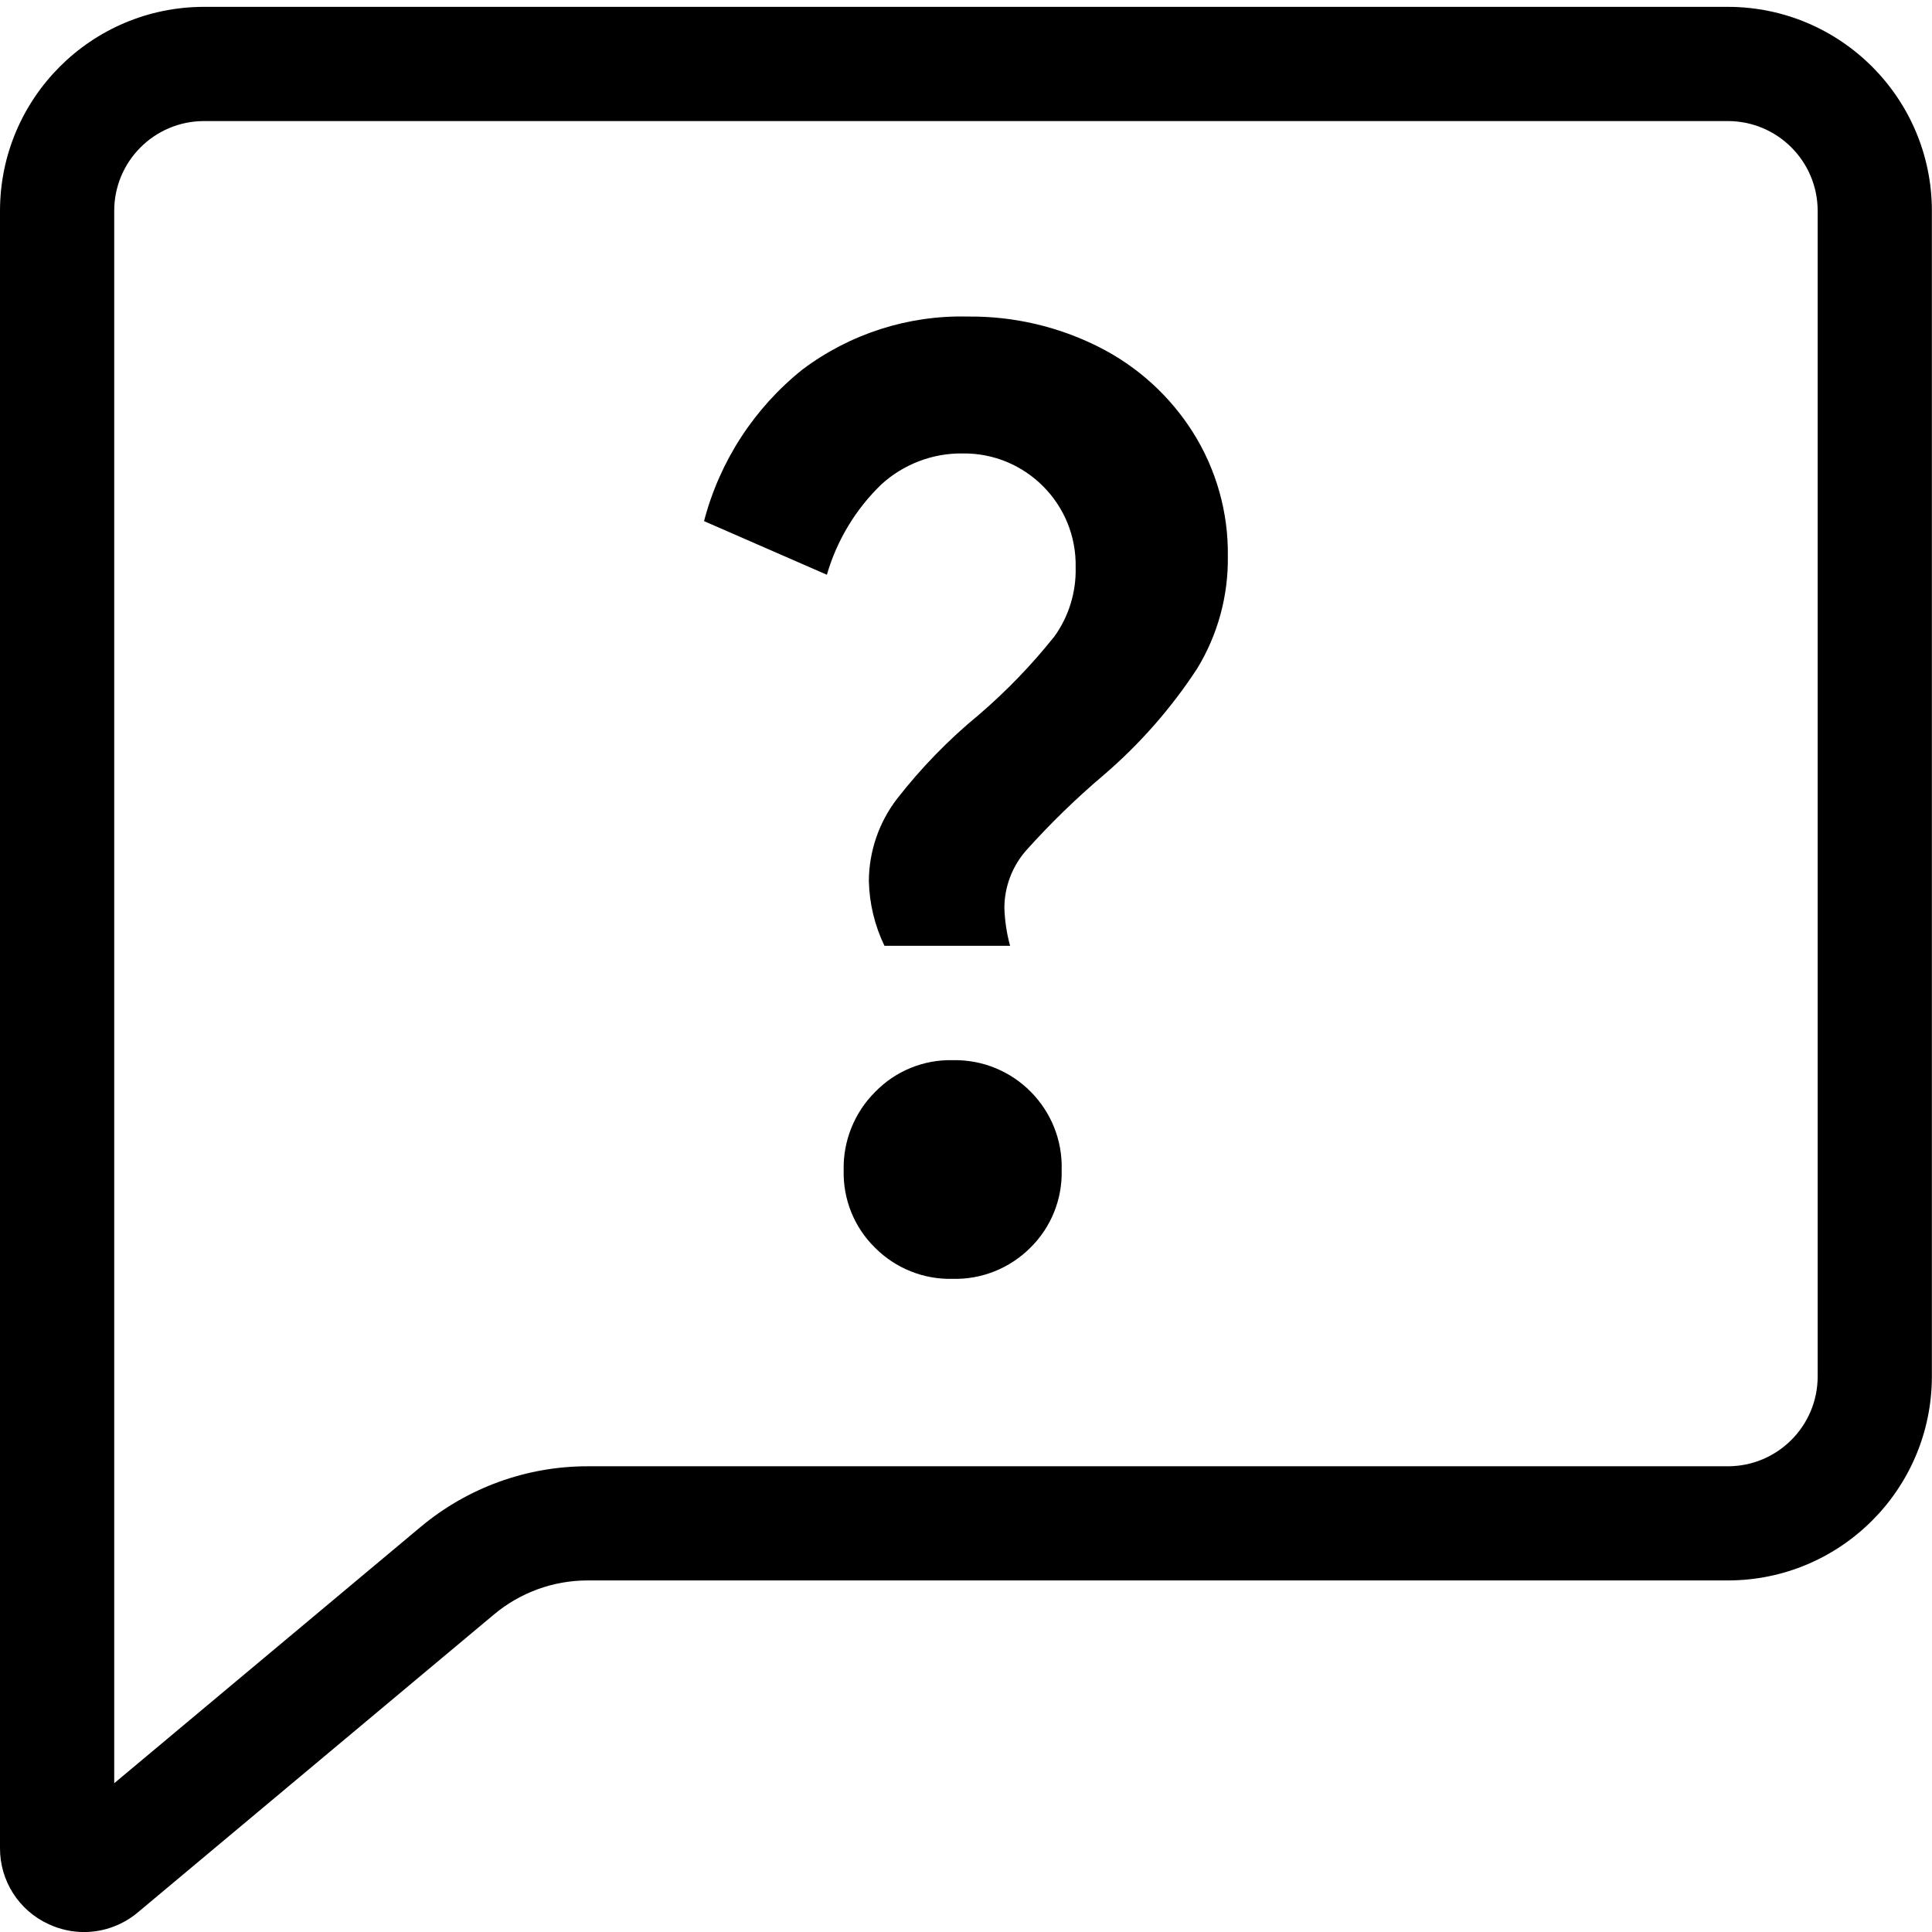
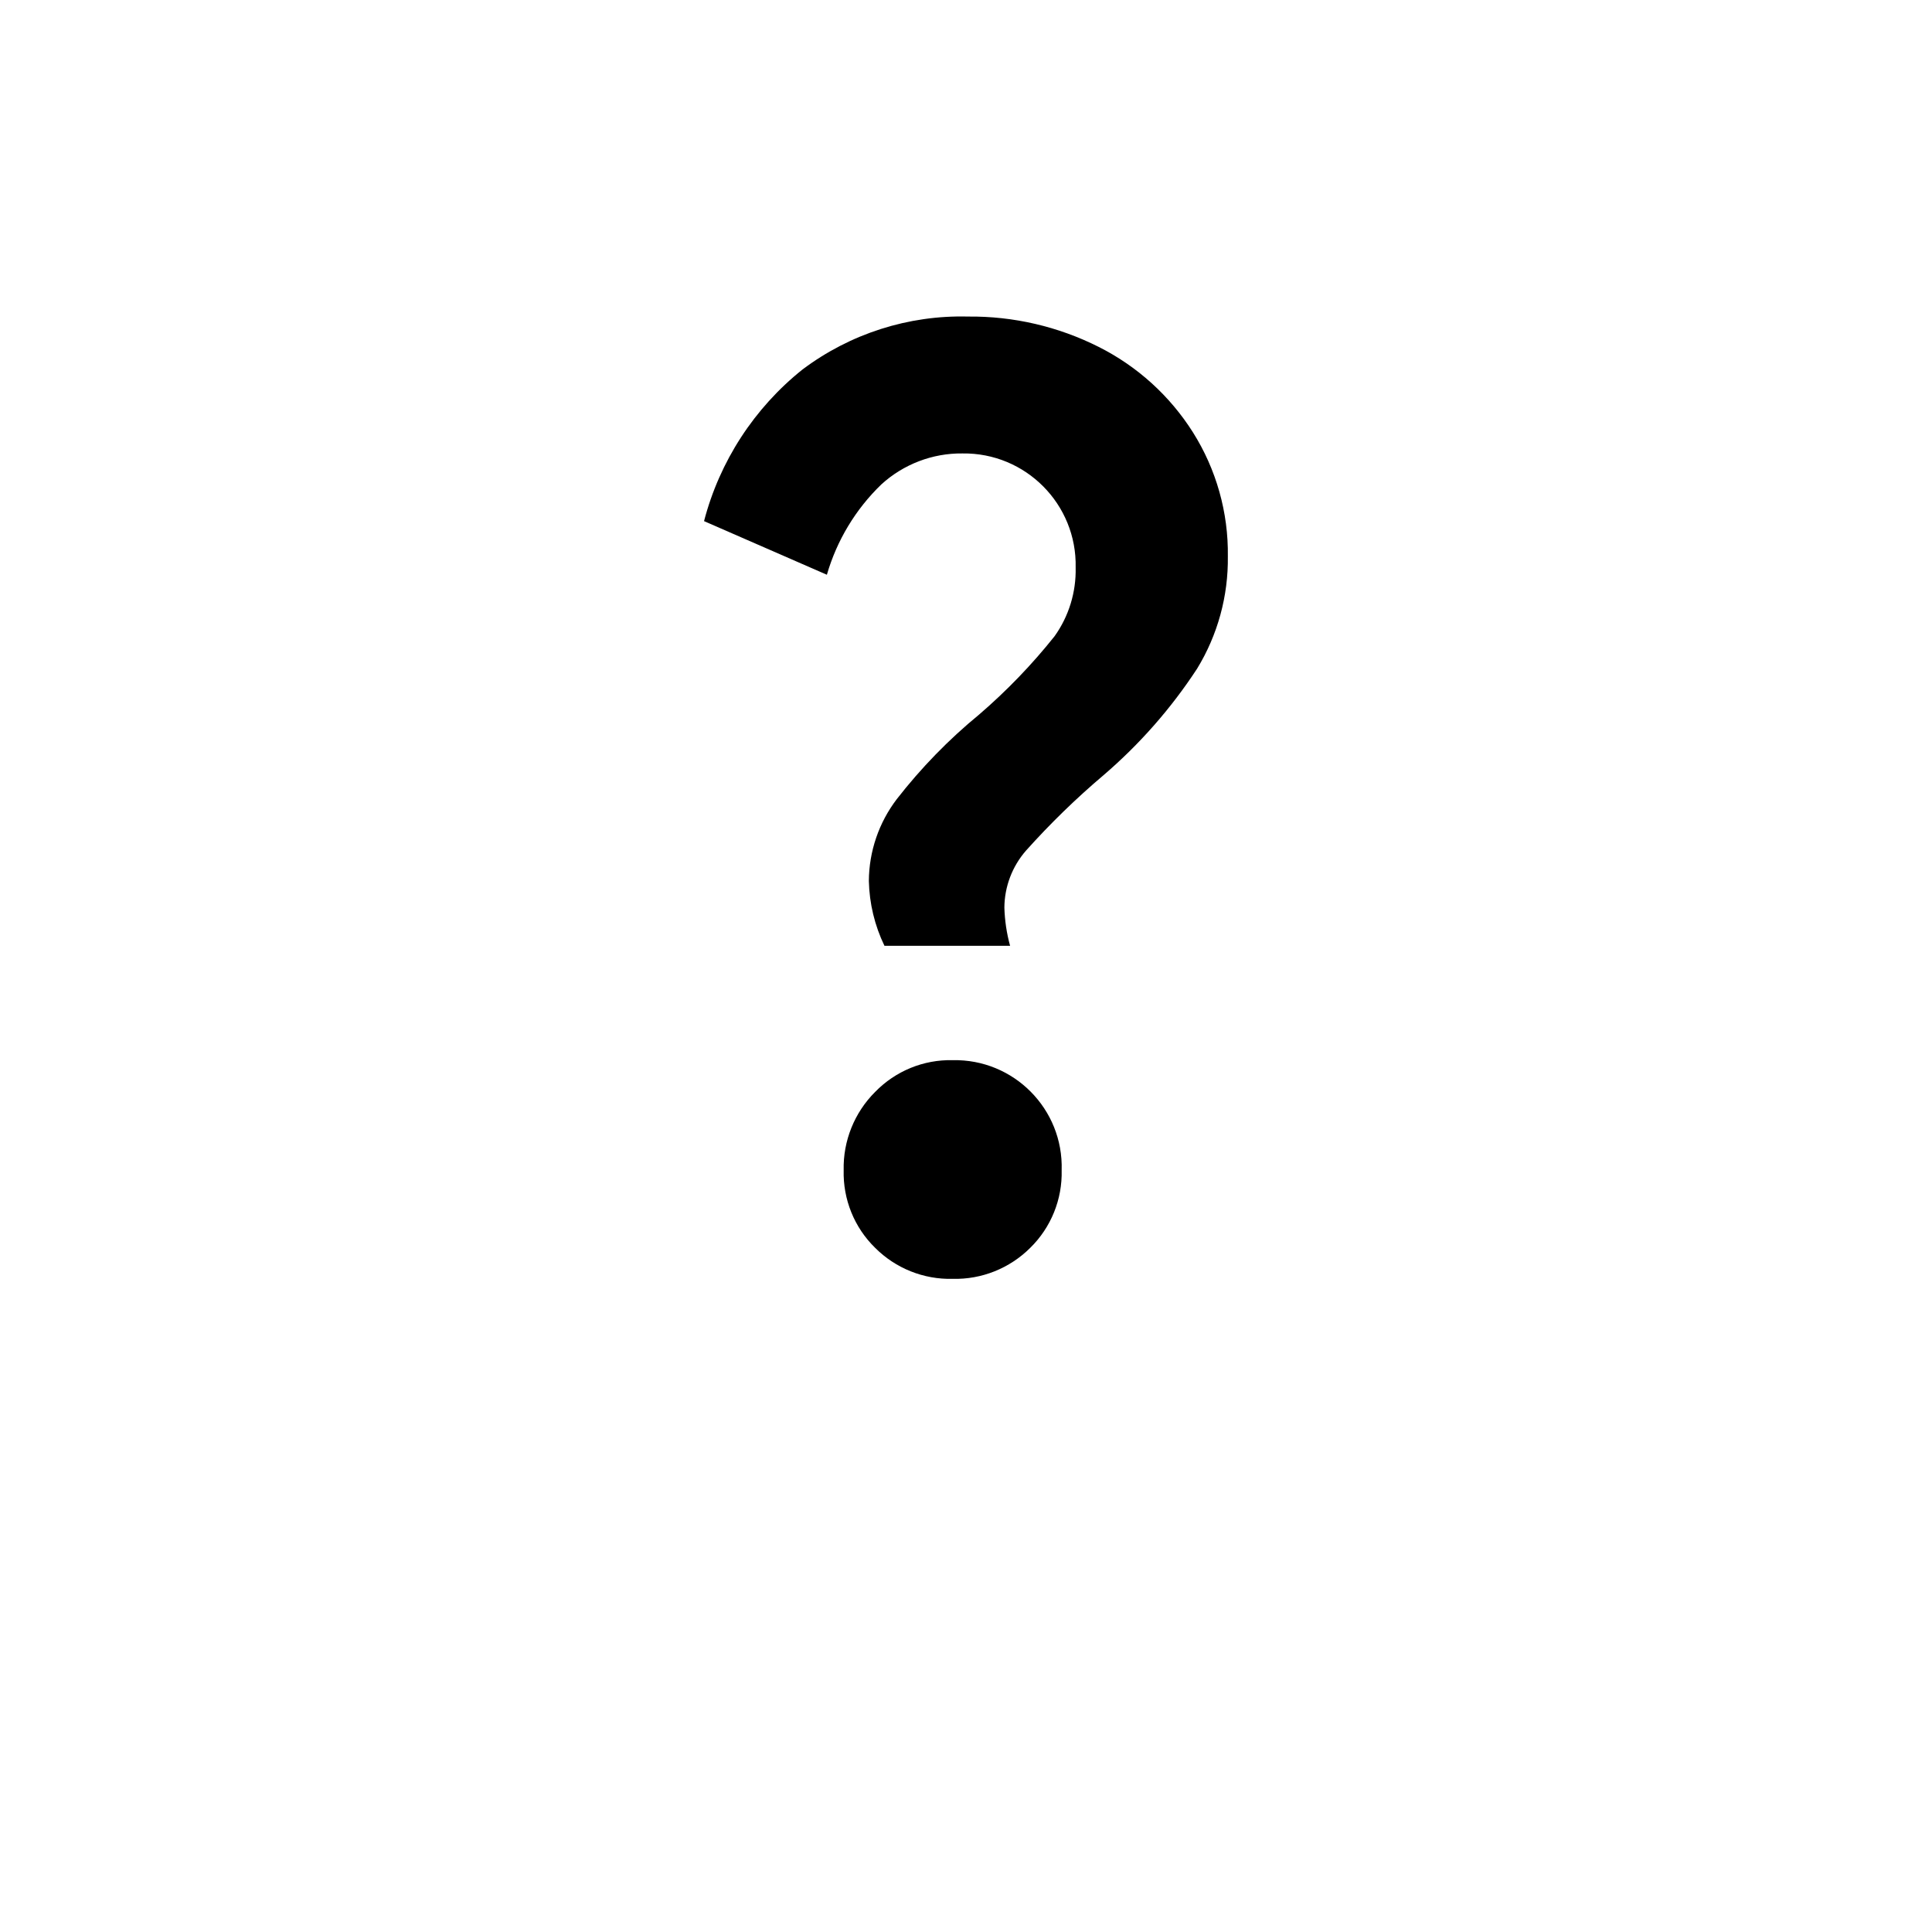
<svg xmlns="http://www.w3.org/2000/svg" viewBox="0 0 33.83 33.83" data-guides="{&quot;vertical&quot;:[],&quot;horizontal&quot;:[]}">
  <defs>
    <linearGradient id="tSvgGradient142172301af" x1="16.914" x2="16.914" y1="22.394" y2="5.542" gradientUnits="userSpaceOnUse">
      <stop offset="0" stop-color="hsl(34.092,60%,43.14%)" stop-opacity="1" transform="translate(-5983.083, -4983.083)" />
      <stop offset="1" stop-color="hsl(34.092,94.81%,69.8%)" stop-opacity="1" transform="translate(-5983.083, -4983.083)" />
    </linearGradient>
    <linearGradient id="tSvgGradiented53182154" x1="16.914" x2="16.914" y1="33.831" y2="0.12" gradientUnits="userSpaceOnUse">
      <stop offset="0" stop-color="hsl(34.092,60%,43.14%)" stop-opacity="1" transform="translate(-5983.083, -4983.083)" />
      <stop offset="1" stop-color="hsl(34.092,94.81%,69.8%)" stop-opacity="1" transform="translate(-5983.083, -4983.083)" />
    </linearGradient>
  </defs>
  <path fill="url(#tSvgGradient142172301af)" stroke="none" fill-opacity="1" stroke-width="1" stroke-opacity="1" color="rgb(51, 51, 51)" id="tSvgd81b95adf4" title="Path 2" d="M15.214 15.426C15.217 14.908 15.389 14.405 15.703 13.993C16.128 13.447 16.611 12.95 17.146 12.511C17.628 12.096 18.071 11.637 18.467 11.139C18.716 10.79 18.845 10.368 18.835 9.939C18.86 8.831 17.96 7.924 16.852 7.94C16.328 7.934 15.82 8.129 15.433 8.482C14.982 8.917 14.653 9.463 14.479 10.064C13.762 9.751 13.045 9.438 12.328 9.125C12.601 8.078 13.206 7.146 14.052 6.47C14.886 5.843 15.908 5.516 16.951 5.543C17.745 5.535 18.529 5.717 19.238 6.074C19.913 6.413 20.484 6.93 20.888 7.569C21.298 8.219 21.511 8.975 21.5 9.743C21.509 10.436 21.323 11.117 20.962 11.708C20.507 12.404 19.955 13.032 19.324 13.573C18.841 13.982 18.388 14.423 17.966 14.894C17.724 15.171 17.589 15.526 17.587 15.894C17.594 16.12 17.627 16.344 17.687 16.561C16.954 16.561 16.221 16.561 15.487 16.561C15.316 16.207 15.223 15.82 15.214 15.426ZM16.681 22.393C16.174 22.406 15.683 22.21 15.324 21.85C14.959 21.494 14.76 21.001 14.773 20.491C14.761 19.978 14.961 19.482 15.324 19.12C15.68 18.754 16.171 18.552 16.681 18.564C17.752 18.541 18.623 19.421 18.59 20.491C18.603 21.001 18.404 21.493 18.04 21.85C17.68 22.209 17.189 22.406 16.681 22.393Z" />
-   <path fill="url(#tSvgGradiented53182154)" stroke="none" fill-opacity="1" stroke-width="1" stroke-opacity="1" color="rgb(51, 51, 51)" id="tSvg894da5b6df" title="Path 3" d="M1.474 33.831C1.257 33.831 1.044 33.783 0.848 33.691C0.328 33.452 -0.003 32.931 0 32.358C0 22.803 0 13.247 0 3.691C0.002 1.72 1.6 0.122 3.571 0.12C12.466 0.12 21.362 0.12 30.257 0.12C32.228 0.122 33.826 1.72 33.828 3.691C33.828 10.495 33.828 17.3 33.828 24.104C33.825 26.075 32.228 27.672 30.257 27.674C23.601 27.674 16.944 27.674 10.288 27.674C9.69 27.674 9.111 27.885 8.652 28.268C6.572 30.008 4.492 31.747 2.413 33.487C2.15 33.708 1.817 33.83 1.474 33.831ZM3.571 2.12C2.704 2.121 2.001 2.824 2 3.691C2 12.869 2 22.047 2 31.225C3.789 29.728 5.579 28.231 7.369 26.734C8.188 26.05 9.221 25.675 10.288 25.675C16.944 25.675 23.601 25.675 30.257 25.675C31.124 25.674 31.827 24.971 31.828 24.104C31.828 17.3 31.828 10.495 31.828 3.691C31.827 2.824 31.124 2.121 30.257 2.12C21.362 2.12 12.466 2.12 3.571 2.12Z" />
</svg>